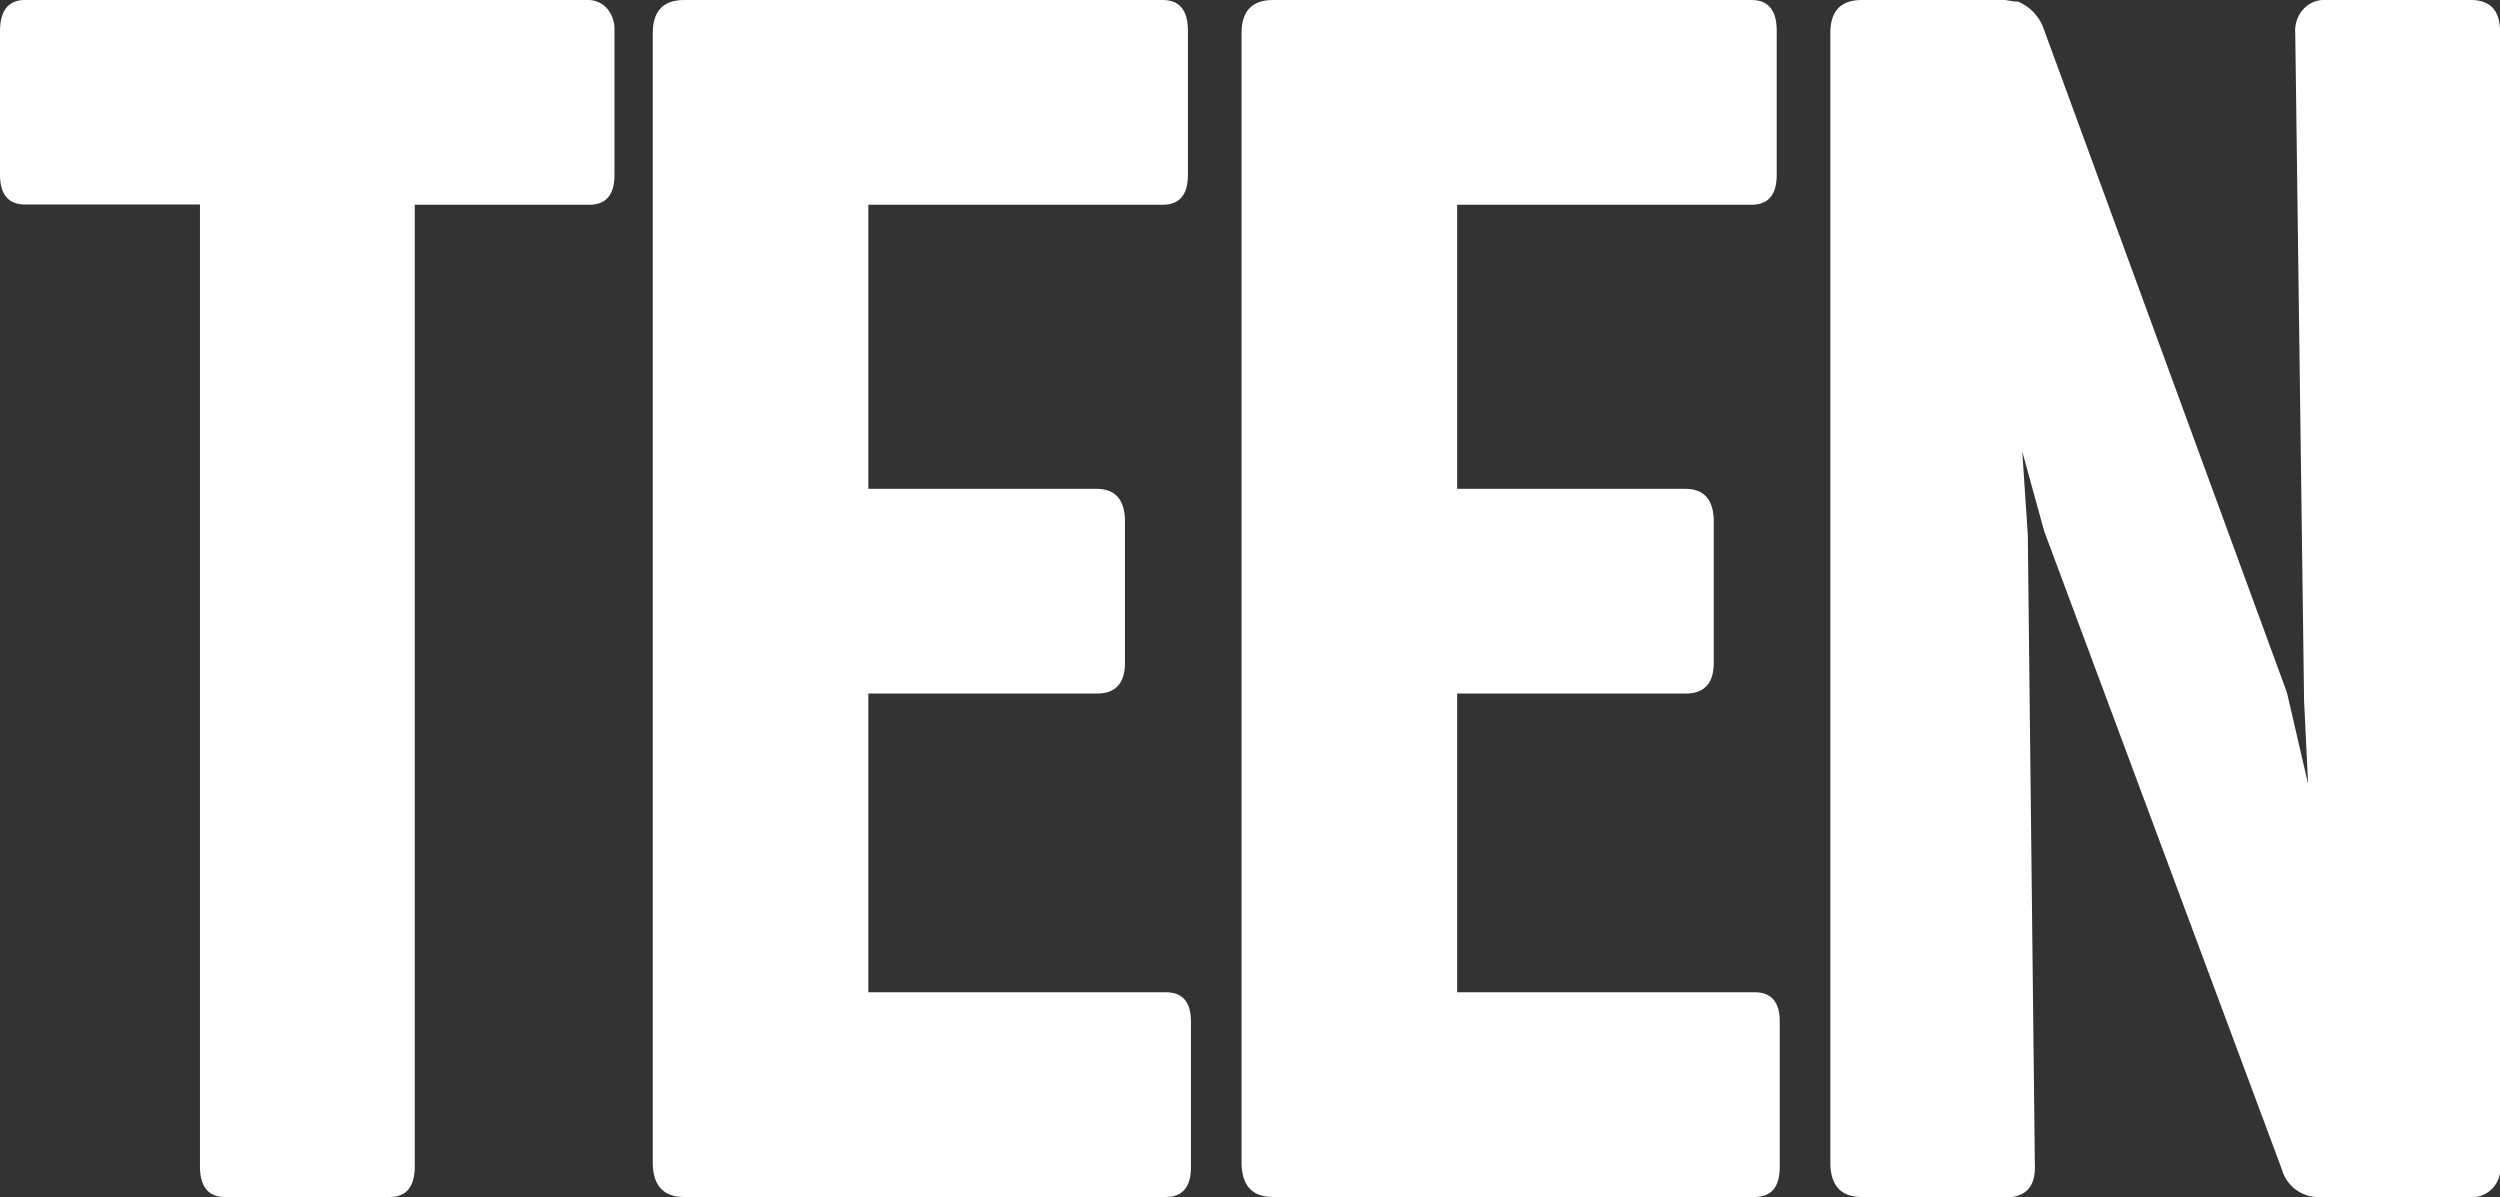
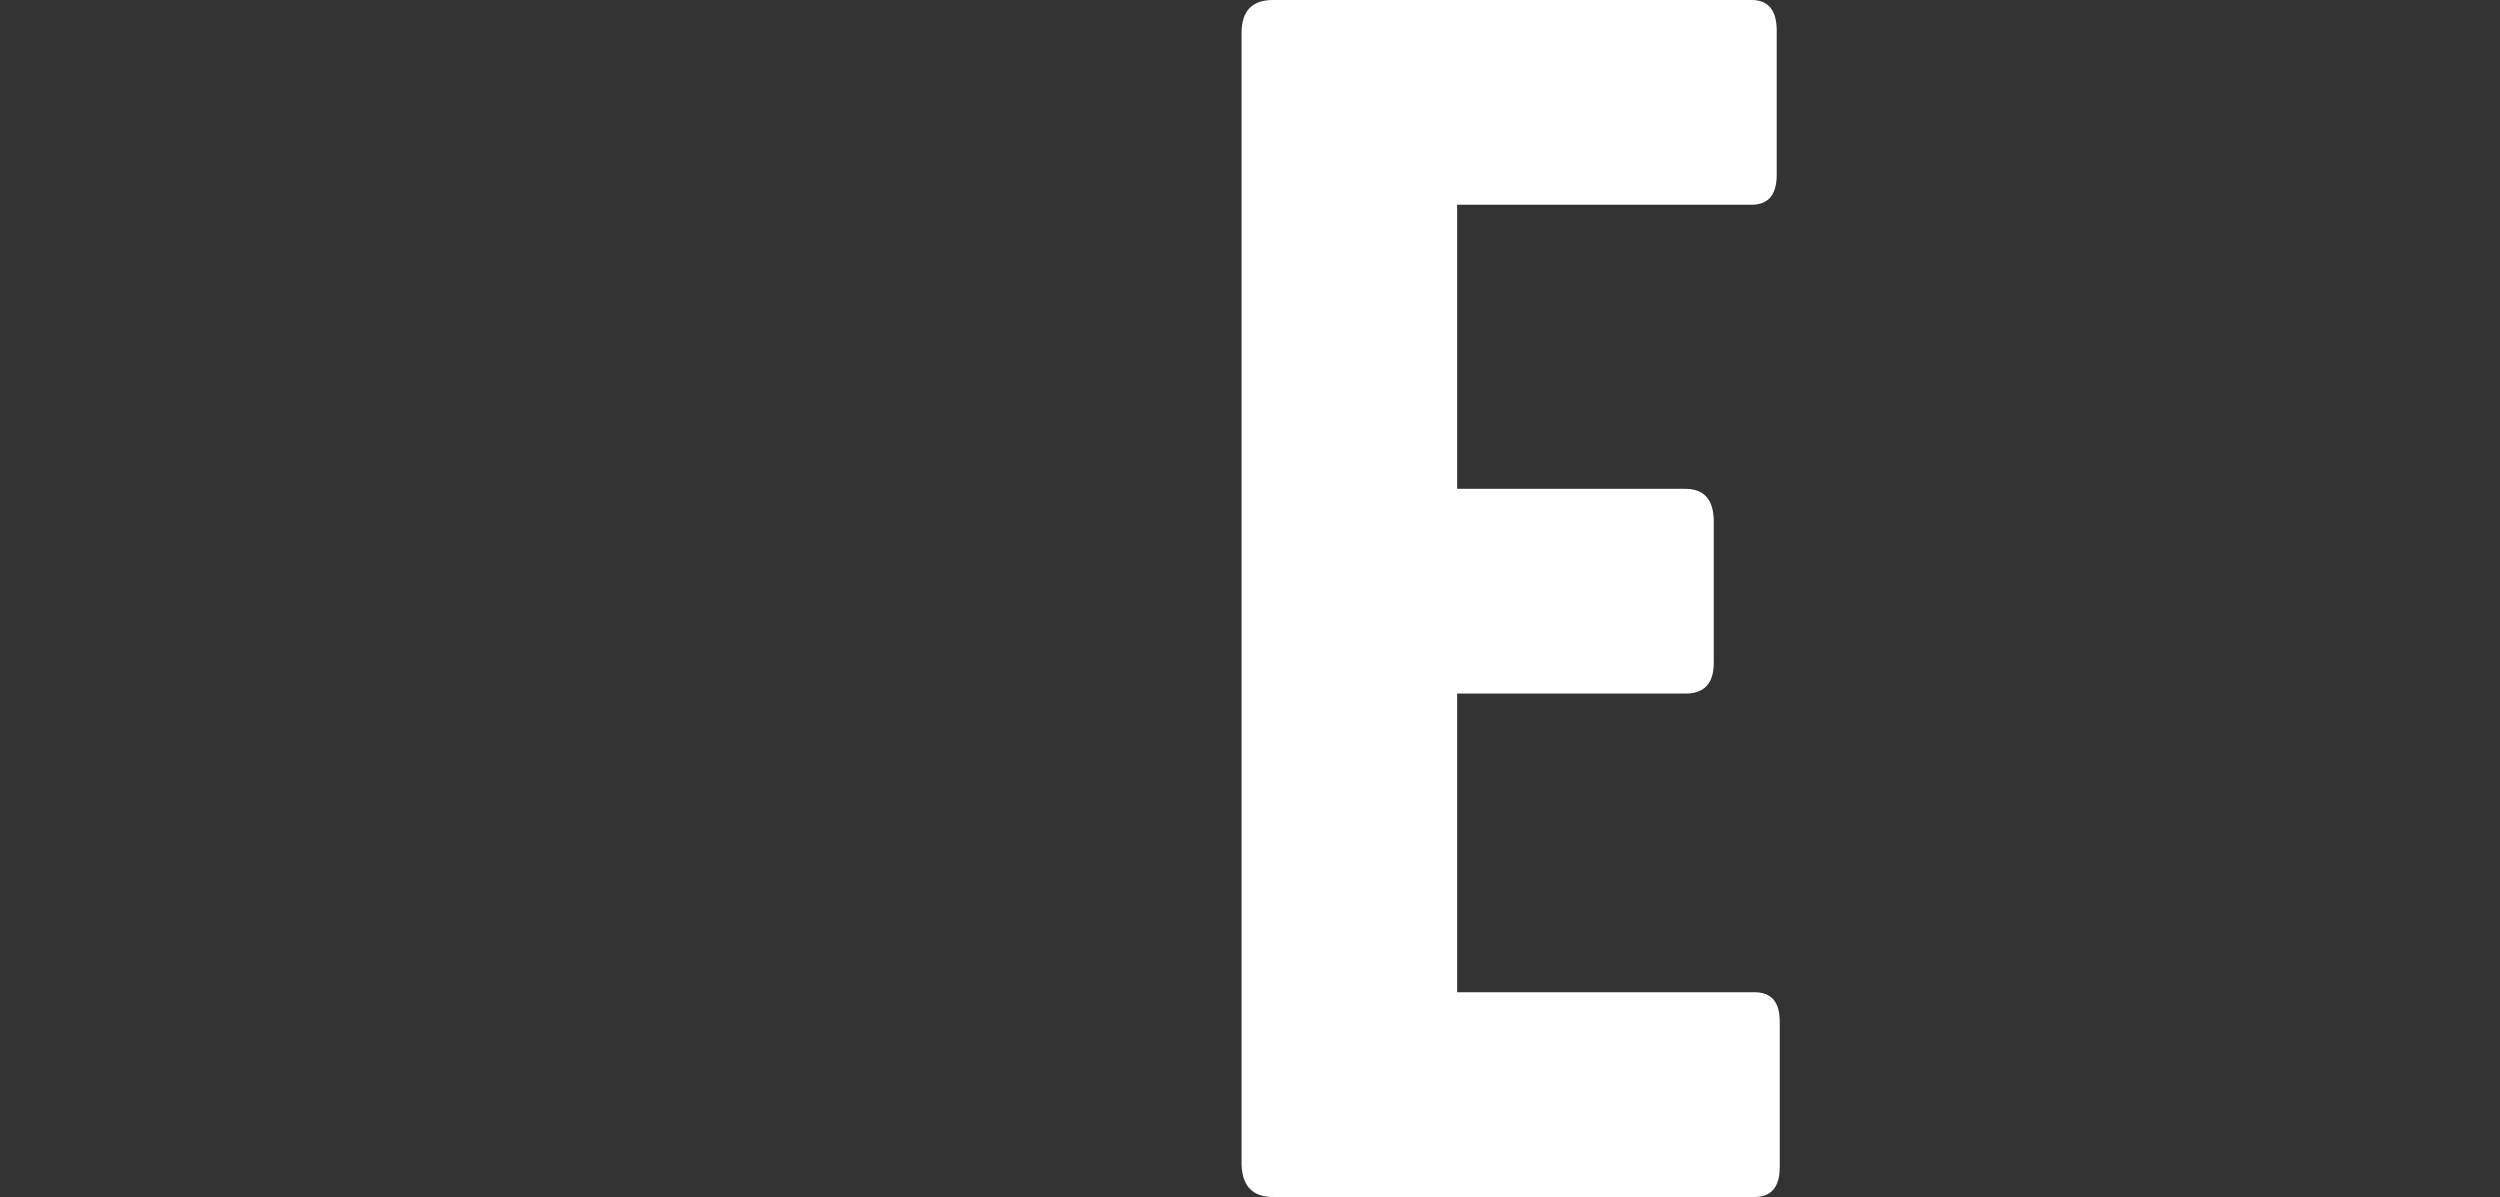
<svg xmlns="http://www.w3.org/2000/svg" viewBox="0 0 99.27 47.53">
  <rect x="0" y="0" width="99.27" height="47.53" fill="#333333" stroke="none" />
  <defs>
    <style>.cls-1{fill:#fff;}</style>
  </defs>
  <title>3333</title>
  <g id="Слой_2" data-name="Слой 2">
    <g id="Слой_1-2" data-name="Слой 1">
-       <path class="cls-1" d="M8.94,47.53q-1,0-1-1.22V8.12H1q-1,0-1-1.19V1.25Q0,0,1,0H23.37a1,1,0,0,1,.73.33,1.28,1.28,0,0,1,.3.89V6.94q0,1.19-1,1.19H16.47V46.31q0,1.22-1,1.22Z" />
-       <path class="cls-1" d="M27.17,47.53q-1.22,0-1.25-1.31V1.31Q25.92,0,27.17,0h19q1,0,1,1.22V6.94q0,1.19-1,1.19H34.48V19.41h9.06q1.09,0,1.13,1.22v5.69q0,1.22-1.12,1.22H34.48V39.4H46.29q1,0,1,1.16v5.78q0,1.19-1,1.19Z" />
      <path class="cls-1" d="M50.55,47.53q-1.22,0-1.25-1.31V1.31Q49.3,0,50.55,0h19q1,0,1,1.22V6.94q0,1.19-1,1.19H57.86V19.41h9.06q1.09,0,1.13,1.22v5.69q0,1.22-1.12,1.22H57.86V39.4H69.67q1,0,1,1.16v5.78q0,1.19-1,1.19Z" />
-       <path class="cls-1" d="M73.93,47.53q-1.22,0-1.25-1.31V1.31Q72.68,0,73.93,0h5.69L80,.06h.06a.09.09,0,0,0,.06,0,1.82,1.82,0,0,1,1,1l9.69,26.44.84,3.63-.16-3.31L91.14,1.31a1.26,1.26,0,0,1,.3-.92A1.1,1.1,0,0,1,92.33,0h5.78q1.16,0,1.16,1.25v45A1.13,1.13,0,0,1,98,47.53H92.17a1.51,1.51,0,0,1-1.56-1.09L81.17,21.09l-.87-3.16.22,3.31.28,25q.06,1.31-1.19,1.31Z" />
    </g>
  </g>
</svg>